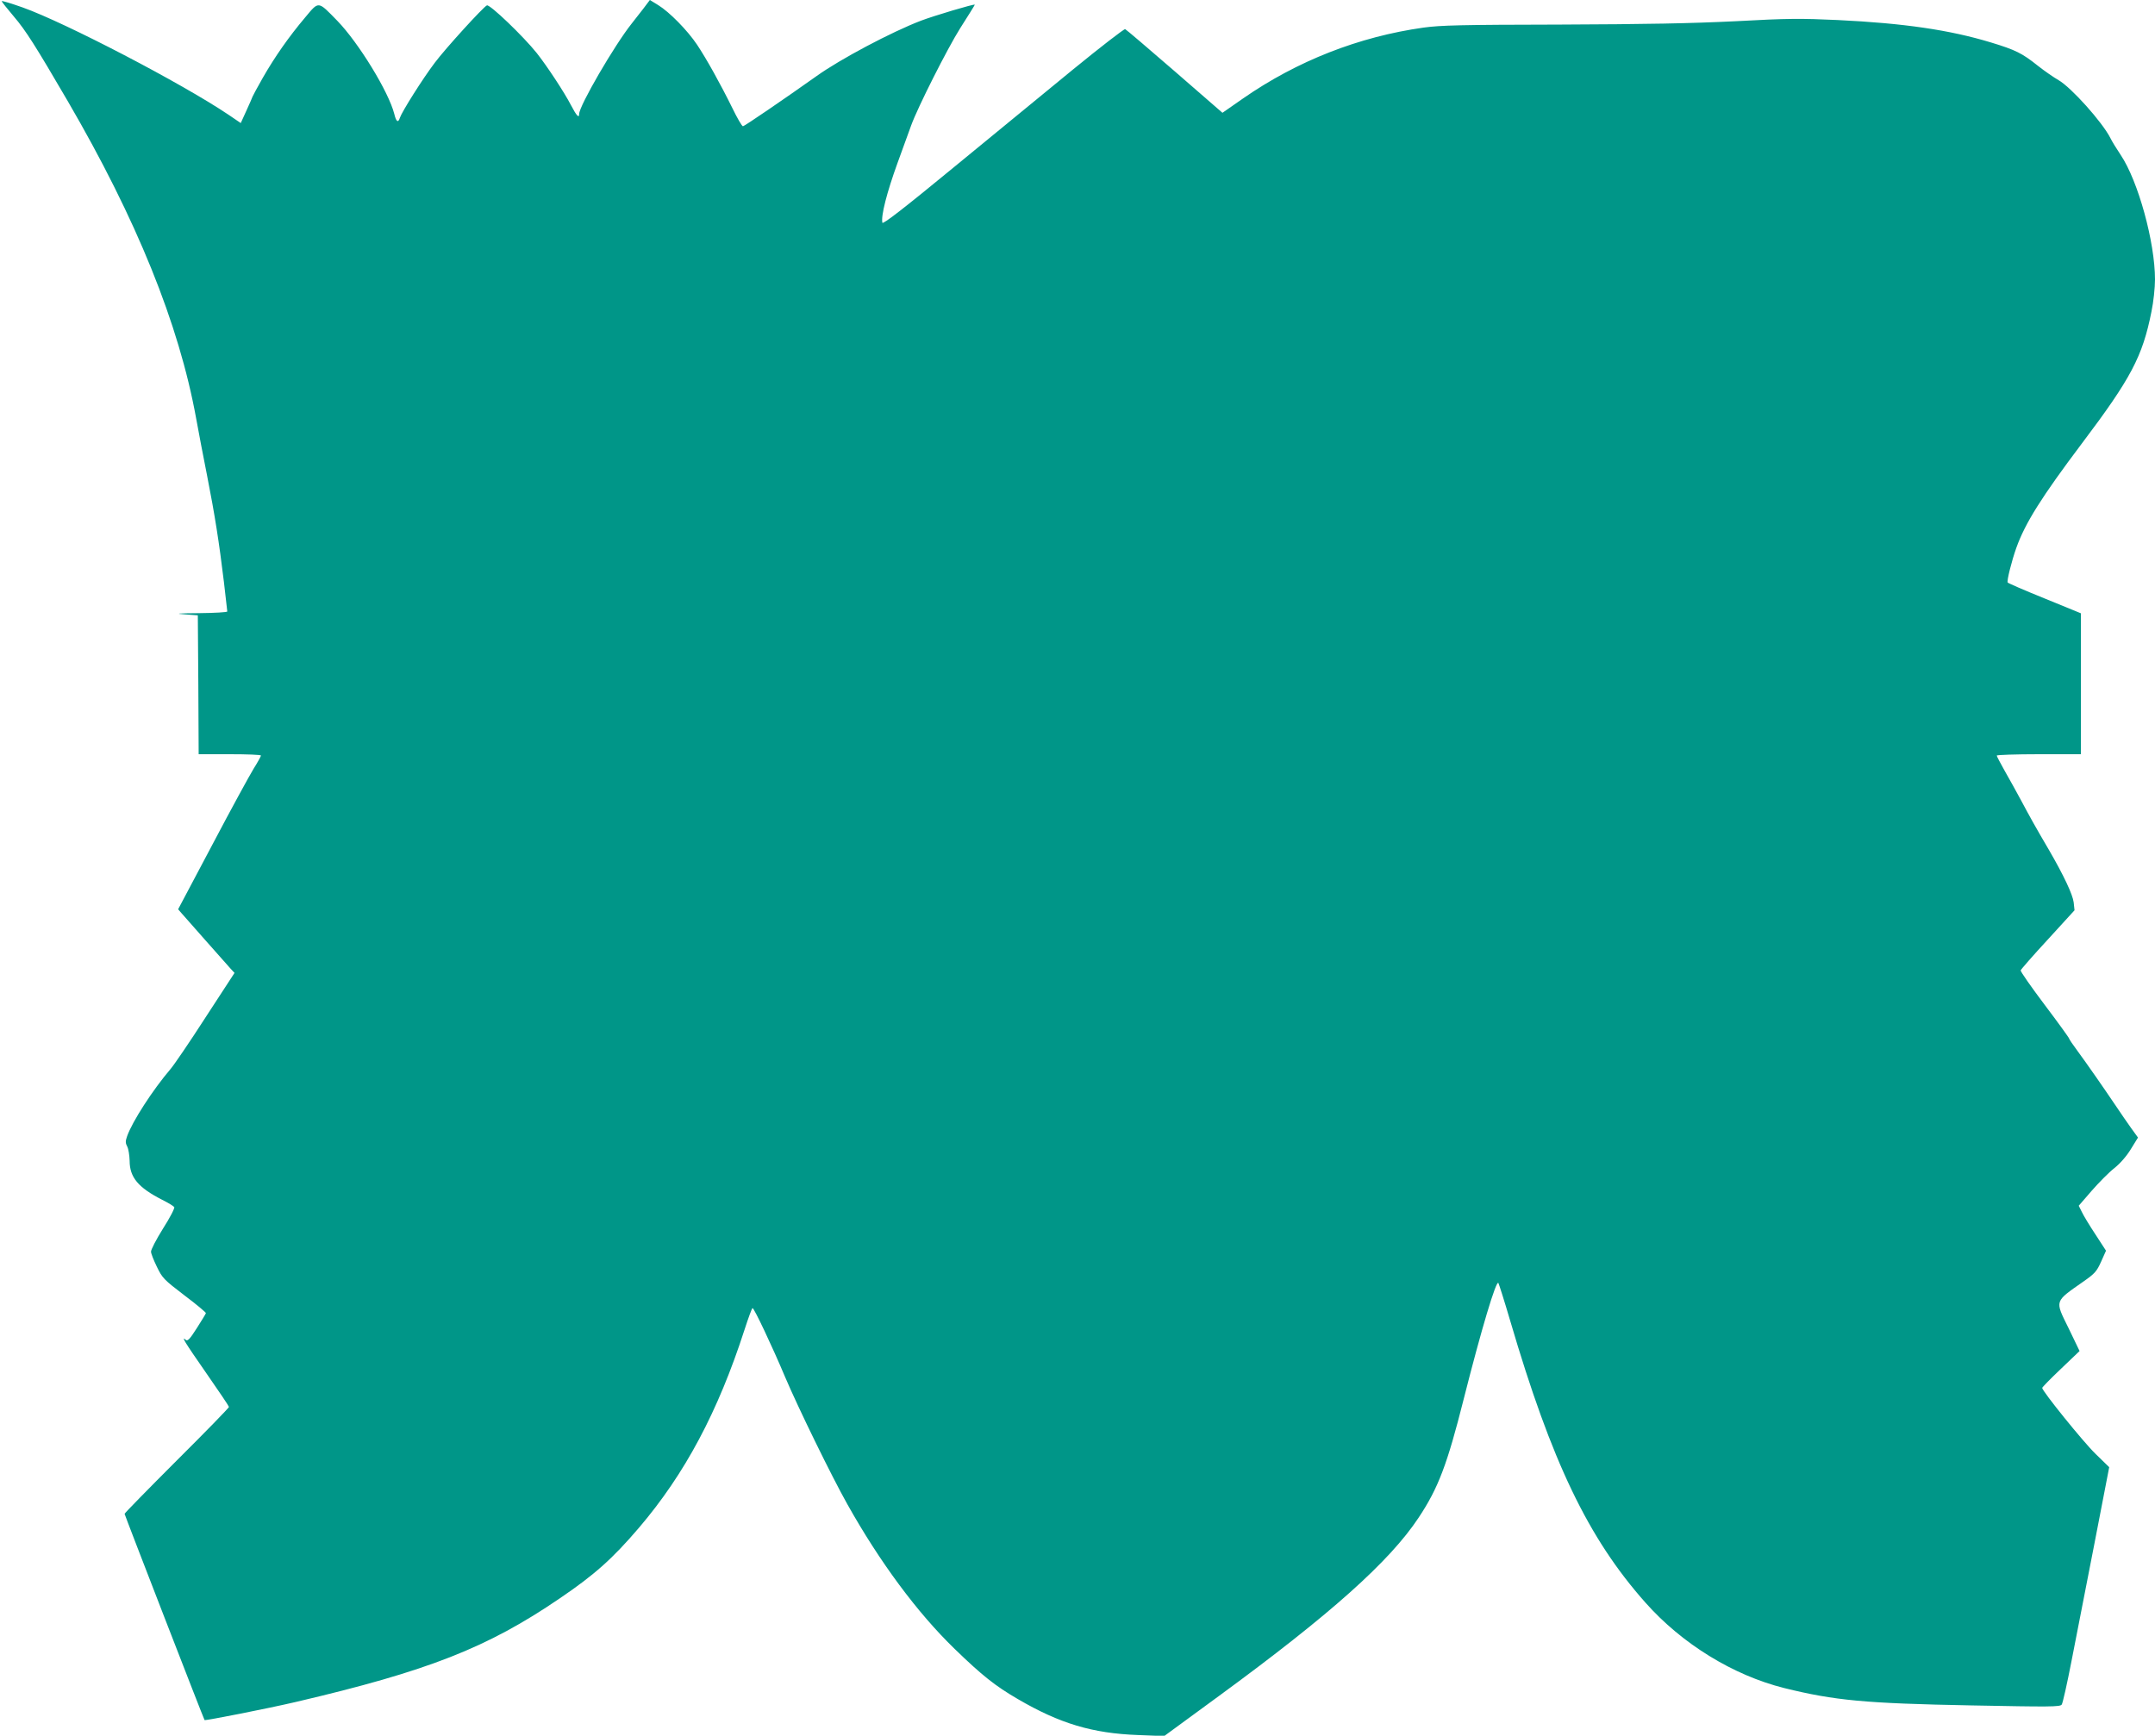
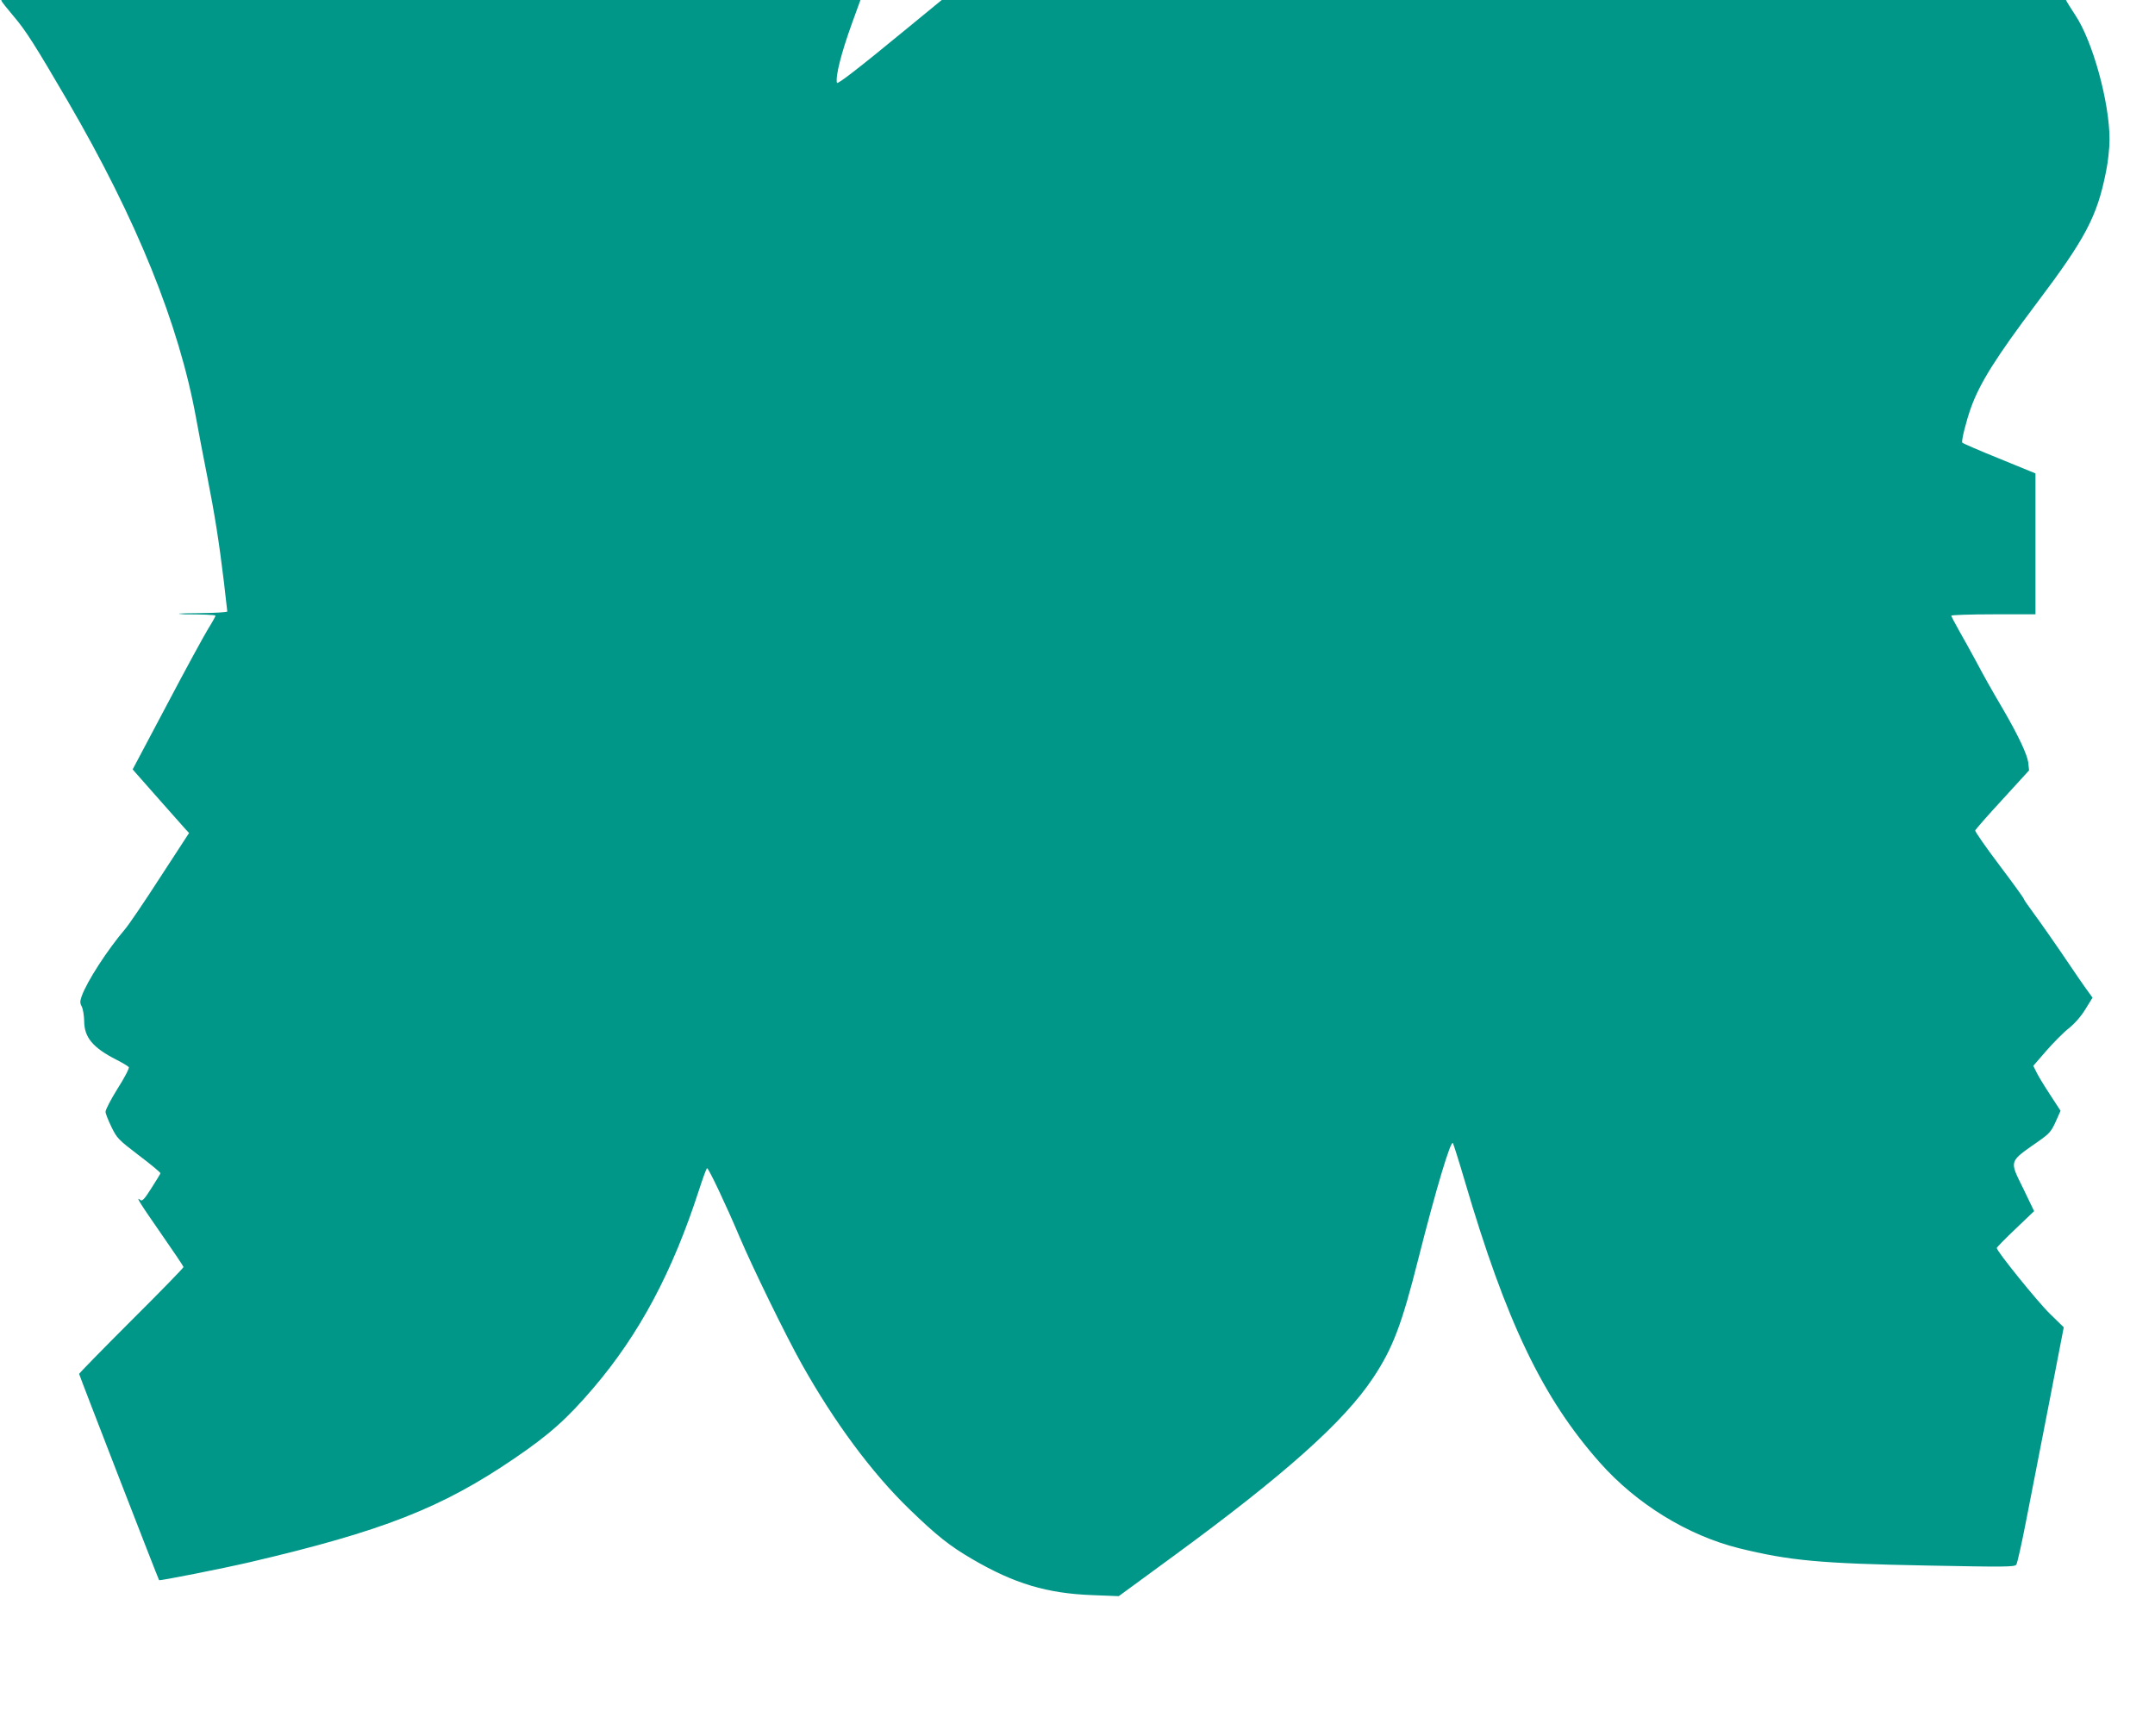
<svg xmlns="http://www.w3.org/2000/svg" version="1.0" width="1280pt" height="1031pt" viewBox="0 0 1280 1031" preserveAspectRatio="xMidYMid meet">
  <g transform="translate(0,1031) scale(0.1,-0.1)" fill="#009688" stroke="none">
-     <path d="M10 10303 c0 -3 33 -45 73 -92 70 -82 127 -172 319 -501 410 -704 661 -1324 763 -1885 14 -77 43 -230 65 -340 46 -233 72 -400 100 -632 11 -92 20 -171 20 -175 0 -5 -75 -9 -167 -10 -127 -1 -148 -3 -88 -7 l80 -6 3 -412 2 -413 185 0 c102 0 185 -3 185 -8 0 -4 -19 -39 -43 -77 -24 -39 -135 -242 -246 -453 l-203 -383 19 -22 c11 -12 75 -85 143 -162 68 -77 135 -152 148 -167 l25 -27 -172 -264 c-94 -146 -188 -284 -209 -308 -104 -122 -226 -310 -257 -398 -11 -31 -10 -41 1 -62 7 -13 13 -51 14 -84 0 -98 51 -159 192 -231 36 -18 69 -38 73 -44 4 -6 -26 -64 -67 -128 -40 -64 -72 -126 -71 -137 0 -11 16 -51 35 -90 32 -66 40 -75 163 -169 72 -54 129 -102 128 -106 -1 -4 -25 -44 -54 -89 -41 -65 -55 -79 -65 -70 -30 25 -9 -10 121 -197 74 -106 135 -197 135 -201 0 -5 -139 -148 -310 -318 -170 -170 -310 -313 -310 -317 0 -6 470 -1219 475 -1225 3 -5 377 69 540 107 787 184 1139 322 1570 616 206 140 312 234 470 419 273 320 470 690 627 1176 23 71 44 129 48 129 9 0 114 -221 194 -411 76 -179 275 -587 369 -754 193 -344 415 -644 638 -860 162 -157 240 -219 374 -297 250 -146 444 -204 715 -214 l155 -6 325 238 c660 483 1014 799 1186 1059 117 176 170 316 268 705 105 415 194 712 206 689 4 -8 36 -108 70 -224 246 -838 463 -1291 803 -1674 217 -245 521 -432 825 -508 300 -74 480 -91 1112 -103 466 -9 526 -9 536 5 6 8 32 124 58 258 26 133 87 447 136 697 l88 455 -82 80 c-73 71 -316 372 -316 391 0 4 50 55 111 113 l111 106 -65 135 c-83 169 -87 155 91 280 64 45 76 58 102 116 l29 65 -63 97 c-35 53 -72 114 -81 134 l-18 36 77 89 c42 48 102 109 134 134 35 28 73 71 99 114 l42 68 -42 58 c-23 33 -61 87 -84 122 -87 129 -180 262 -230 330 -29 39 -53 74 -53 78 0 4 -65 94 -145 200 -80 106 -144 198 -143 205 2 6 74 89 162 184 l158 173 -5 47 c-6 47 -58 158 -146 310 -83 141 -118 205 -166 295 -27 50 -70 128 -97 175 -26 46 -48 88 -48 92 0 4 113 8 250 8 l250 0 0 418 0 419 -215 88 c-119 48 -218 91 -220 95 -6 10 23 126 51 205 53 149 152 305 389 620 292 387 361 517 414 784 12 57 21 142 21 191 0 221 -100 585 -204 740 -24 36 -52 81 -61 100 -48 95 -233 301 -308 344 -28 16 -83 54 -121 84 -95 76 -133 95 -281 140 -244 74 -516 114 -910 133 -218 10 -295 10 -605 -7 -267 -13 -526 -18 -1045 -20 -588 -1 -708 -4 -810 -18 -384 -54 -751 -198 -1072 -421 l-122 -85 -283 246 c-156 135 -288 248 -295 251 -6 2 -146 -106 -310 -240 -164 -135 -485 -398 -713 -585 -294 -242 -416 -336 -419 -325 -9 41 26 178 90 355 39 106 75 207 81 223 39 108 217 460 291 577 48 75 87 138 87 140 0 7 -244 -66 -320 -95 -175 -67 -479 -228 -620 -329 -193 -137 -429 -298 -437 -298 -6 0 -34 48 -63 108 -72 146 -154 293 -210 377 -57 85 -164 194 -231 235 l-49 30 -40 -53 c-22 -28 -53 -68 -68 -87 -102 -128 -312 -489 -312 -537 0 -28 -16 -10 -49 53 -38 74 -142 232 -203 309 -79 99 -279 291 -296 283 -22 -10 -247 -257 -309 -340 -73 -96 -196 -292 -208 -328 -10 -32 -22 -23 -33 23 -33 131 -212 423 -338 553 -117 120 -109 119 -191 21 -98 -116 -181 -235 -252 -359 -34 -60 -61 -110 -61 -112 0 -2 -16 -38 -35 -80 l-35 -77 -72 49 c-276 186 -969 547 -1224 638 -68 24 -124 41 -124 37z" />
+     <path d="M10 10303 c0 -3 33 -45 73 -92 70 -82 127 -172 319 -501 410 -704 661 -1324 763 -1885 14 -77 43 -230 65 -340 46 -233 72 -400 100 -632 11 -92 20 -171 20 -175 0 -5 -75 -9 -167 -10 -127 -1 -148 -3 -88 -7 c102 0 185 -3 185 -8 0 -4 -19 -39 -43 -77 -24 -39 -135 -242 -246 -453 l-203 -383 19 -22 c11 -12 75 -85 143 -162 68 -77 135 -152 148 -167 l25 -27 -172 -264 c-94 -146 -188 -284 -209 -308 -104 -122 -226 -310 -257 -398 -11 -31 -10 -41 1 -62 7 -13 13 -51 14 -84 0 -98 51 -159 192 -231 36 -18 69 -38 73 -44 4 -6 -26 -64 -67 -128 -40 -64 -72 -126 -71 -137 0 -11 16 -51 35 -90 32 -66 40 -75 163 -169 72 -54 129 -102 128 -106 -1 -4 -25 -44 -54 -89 -41 -65 -55 -79 -65 -70 -30 25 -9 -10 121 -197 74 -106 135 -197 135 -201 0 -5 -139 -148 -310 -318 -170 -170 -310 -313 -310 -317 0 -6 470 -1219 475 -1225 3 -5 377 69 540 107 787 184 1139 322 1570 616 206 140 312 234 470 419 273 320 470 690 627 1176 23 71 44 129 48 129 9 0 114 -221 194 -411 76 -179 275 -587 369 -754 193 -344 415 -644 638 -860 162 -157 240 -219 374 -297 250 -146 444 -204 715 -214 l155 -6 325 238 c660 483 1014 799 1186 1059 117 176 170 316 268 705 105 415 194 712 206 689 4 -8 36 -108 70 -224 246 -838 463 -1291 803 -1674 217 -245 521 -432 825 -508 300 -74 480 -91 1112 -103 466 -9 526 -9 536 5 6 8 32 124 58 258 26 133 87 447 136 697 l88 455 -82 80 c-73 71 -316 372 -316 391 0 4 50 55 111 113 l111 106 -65 135 c-83 169 -87 155 91 280 64 45 76 58 102 116 l29 65 -63 97 c-35 53 -72 114 -81 134 l-18 36 77 89 c42 48 102 109 134 134 35 28 73 71 99 114 l42 68 -42 58 c-23 33 -61 87 -84 122 -87 129 -180 262 -230 330 -29 39 -53 74 -53 78 0 4 -65 94 -145 200 -80 106 -144 198 -143 205 2 6 74 89 162 184 l158 173 -5 47 c-6 47 -58 158 -146 310 -83 141 -118 205 -166 295 -27 50 -70 128 -97 175 -26 46 -48 88 -48 92 0 4 113 8 250 8 l250 0 0 418 0 419 -215 88 c-119 48 -218 91 -220 95 -6 10 23 126 51 205 53 149 152 305 389 620 292 387 361 517 414 784 12 57 21 142 21 191 0 221 -100 585 -204 740 -24 36 -52 81 -61 100 -48 95 -233 301 -308 344 -28 16 -83 54 -121 84 -95 76 -133 95 -281 140 -244 74 -516 114 -910 133 -218 10 -295 10 -605 -7 -267 -13 -526 -18 -1045 -20 -588 -1 -708 -4 -810 -18 -384 -54 -751 -198 -1072 -421 l-122 -85 -283 246 c-156 135 -288 248 -295 251 -6 2 -146 -106 -310 -240 -164 -135 -485 -398 -713 -585 -294 -242 -416 -336 -419 -325 -9 41 26 178 90 355 39 106 75 207 81 223 39 108 217 460 291 577 48 75 87 138 87 140 0 7 -244 -66 -320 -95 -175 -67 -479 -228 -620 -329 -193 -137 -429 -298 -437 -298 -6 0 -34 48 -63 108 -72 146 -154 293 -210 377 -57 85 -164 194 -231 235 l-49 30 -40 -53 c-22 -28 -53 -68 -68 -87 -102 -128 -312 -489 -312 -537 0 -28 -16 -10 -49 53 -38 74 -142 232 -203 309 -79 99 -279 291 -296 283 -22 -10 -247 -257 -309 -340 -73 -96 -196 -292 -208 -328 -10 -32 -22 -23 -33 23 -33 131 -212 423 -338 553 -117 120 -109 119 -191 21 -98 -116 -181 -235 -252 -359 -34 -60 -61 -110 -61 -112 0 -2 -16 -38 -35 -80 l-35 -77 -72 49 c-276 186 -969 547 -1224 638 -68 24 -124 41 -124 37z" />
  </g>
</svg>